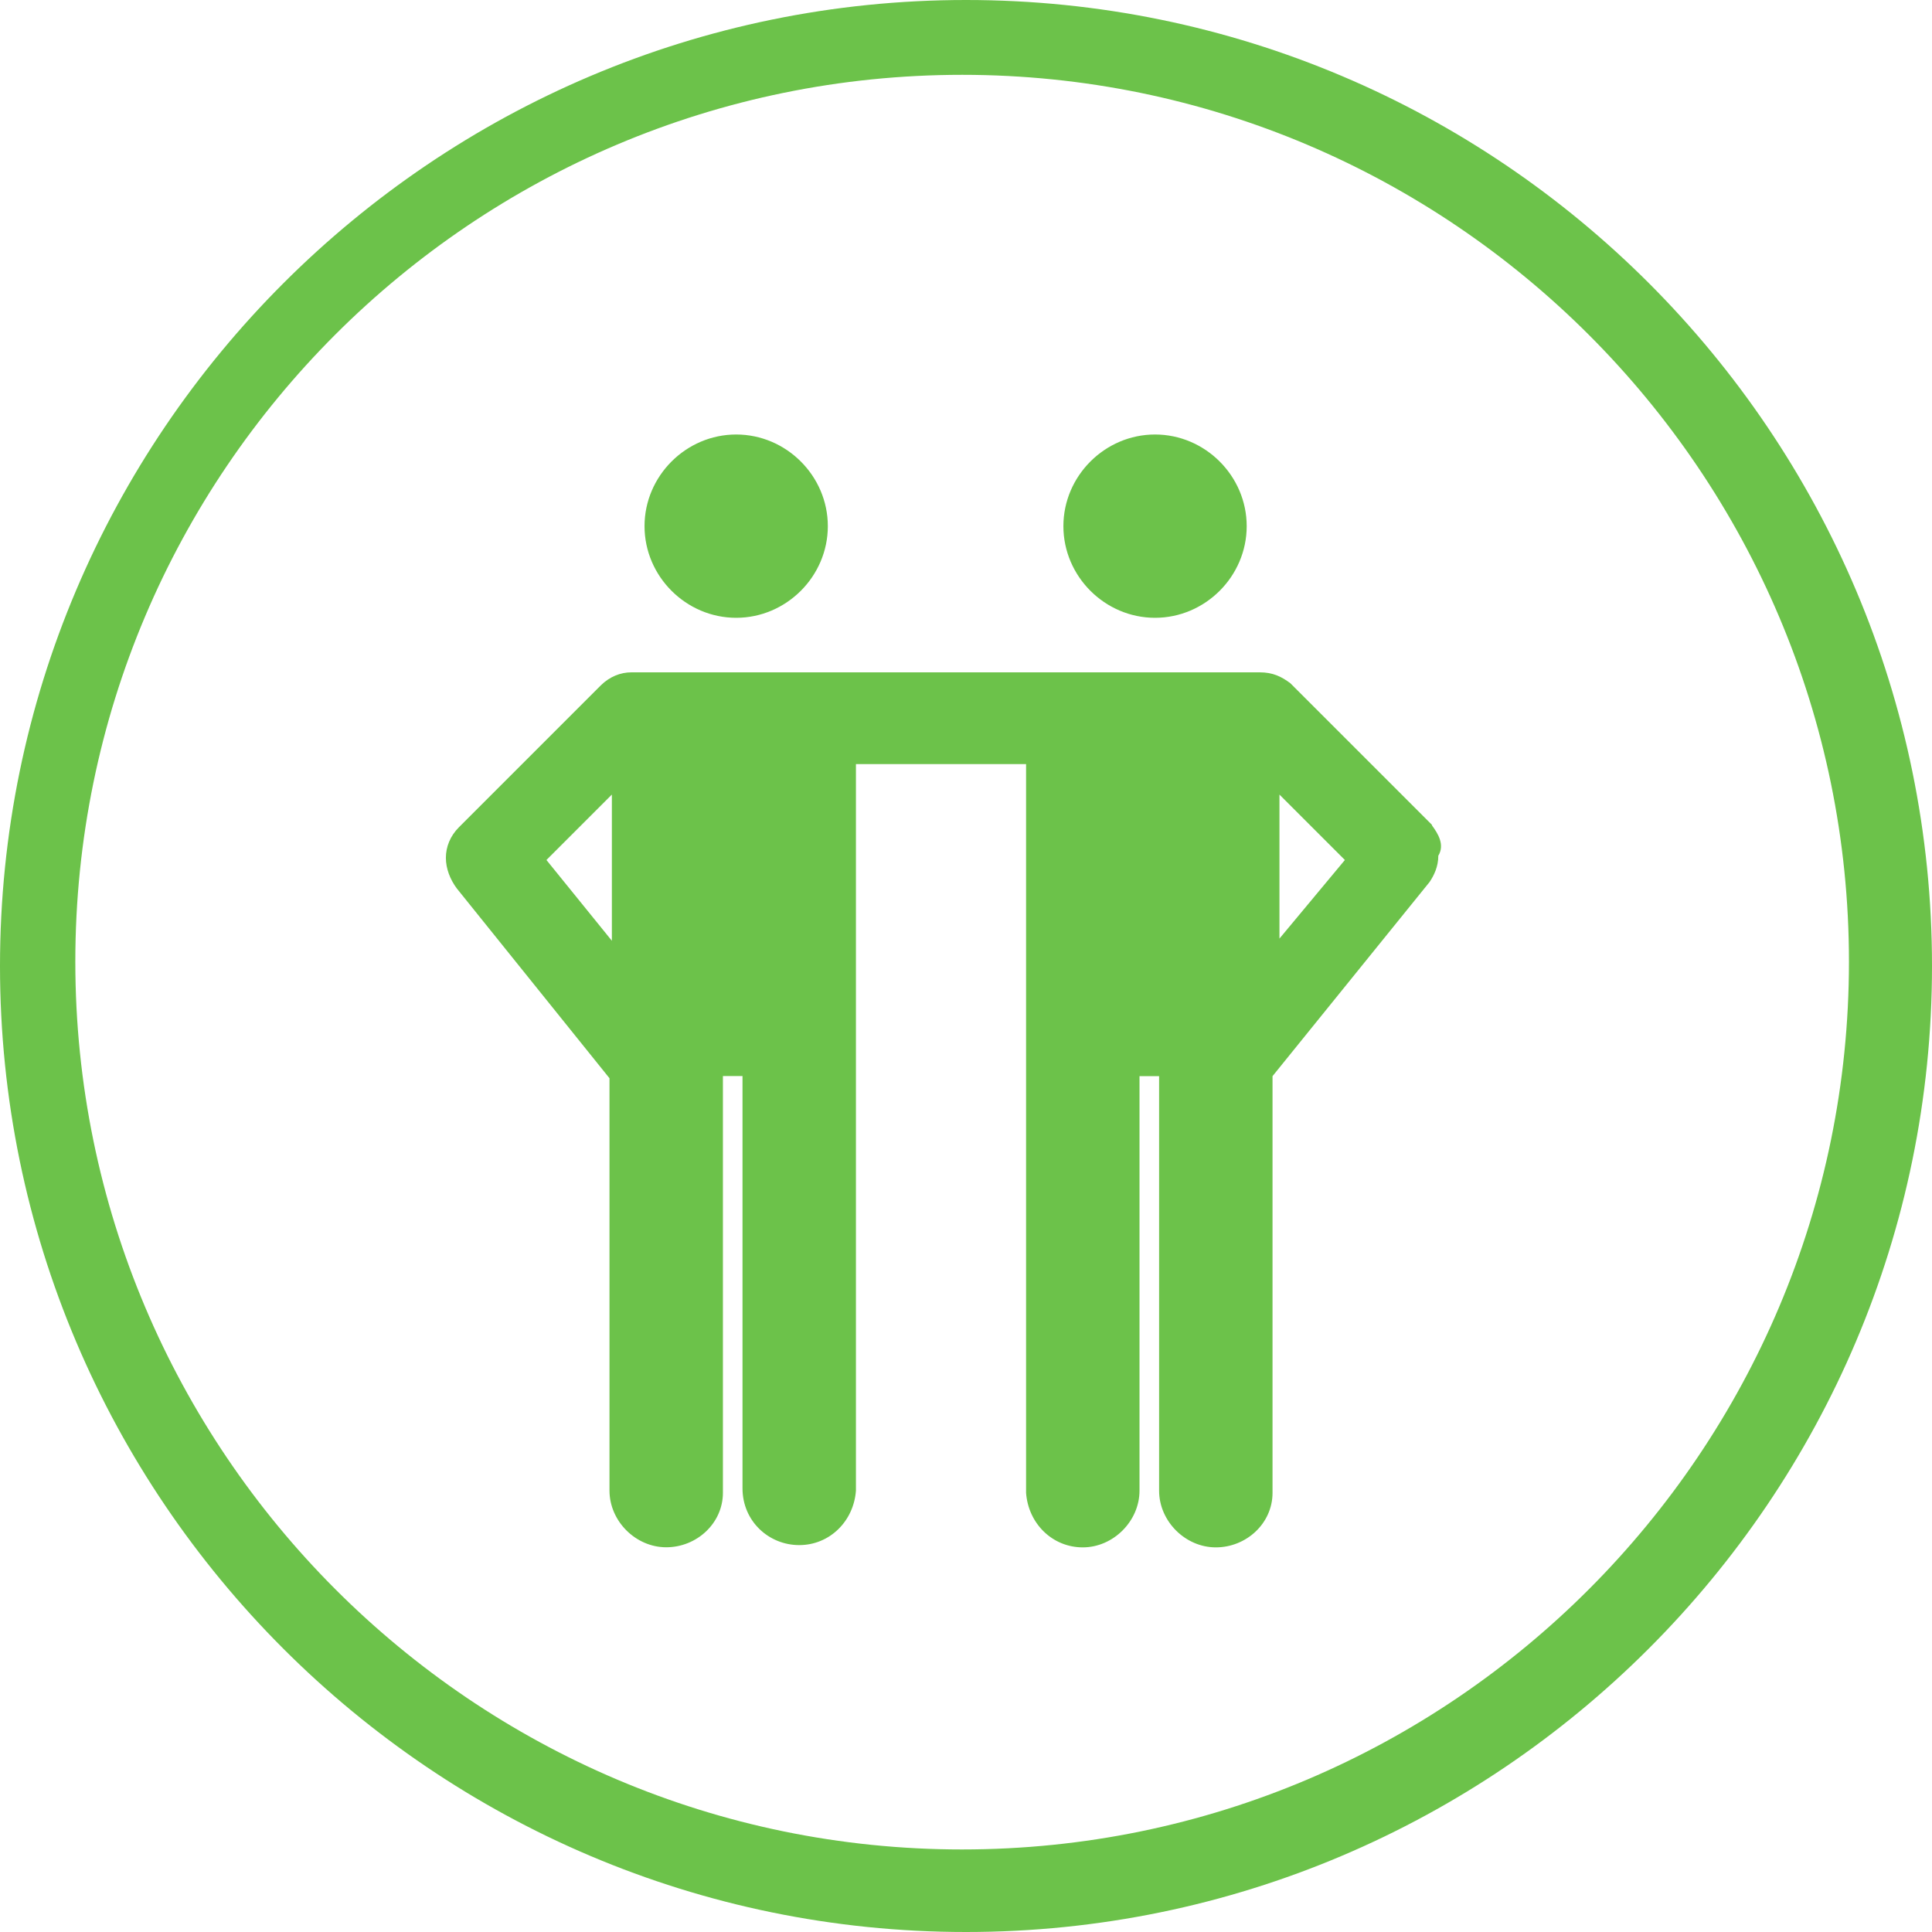
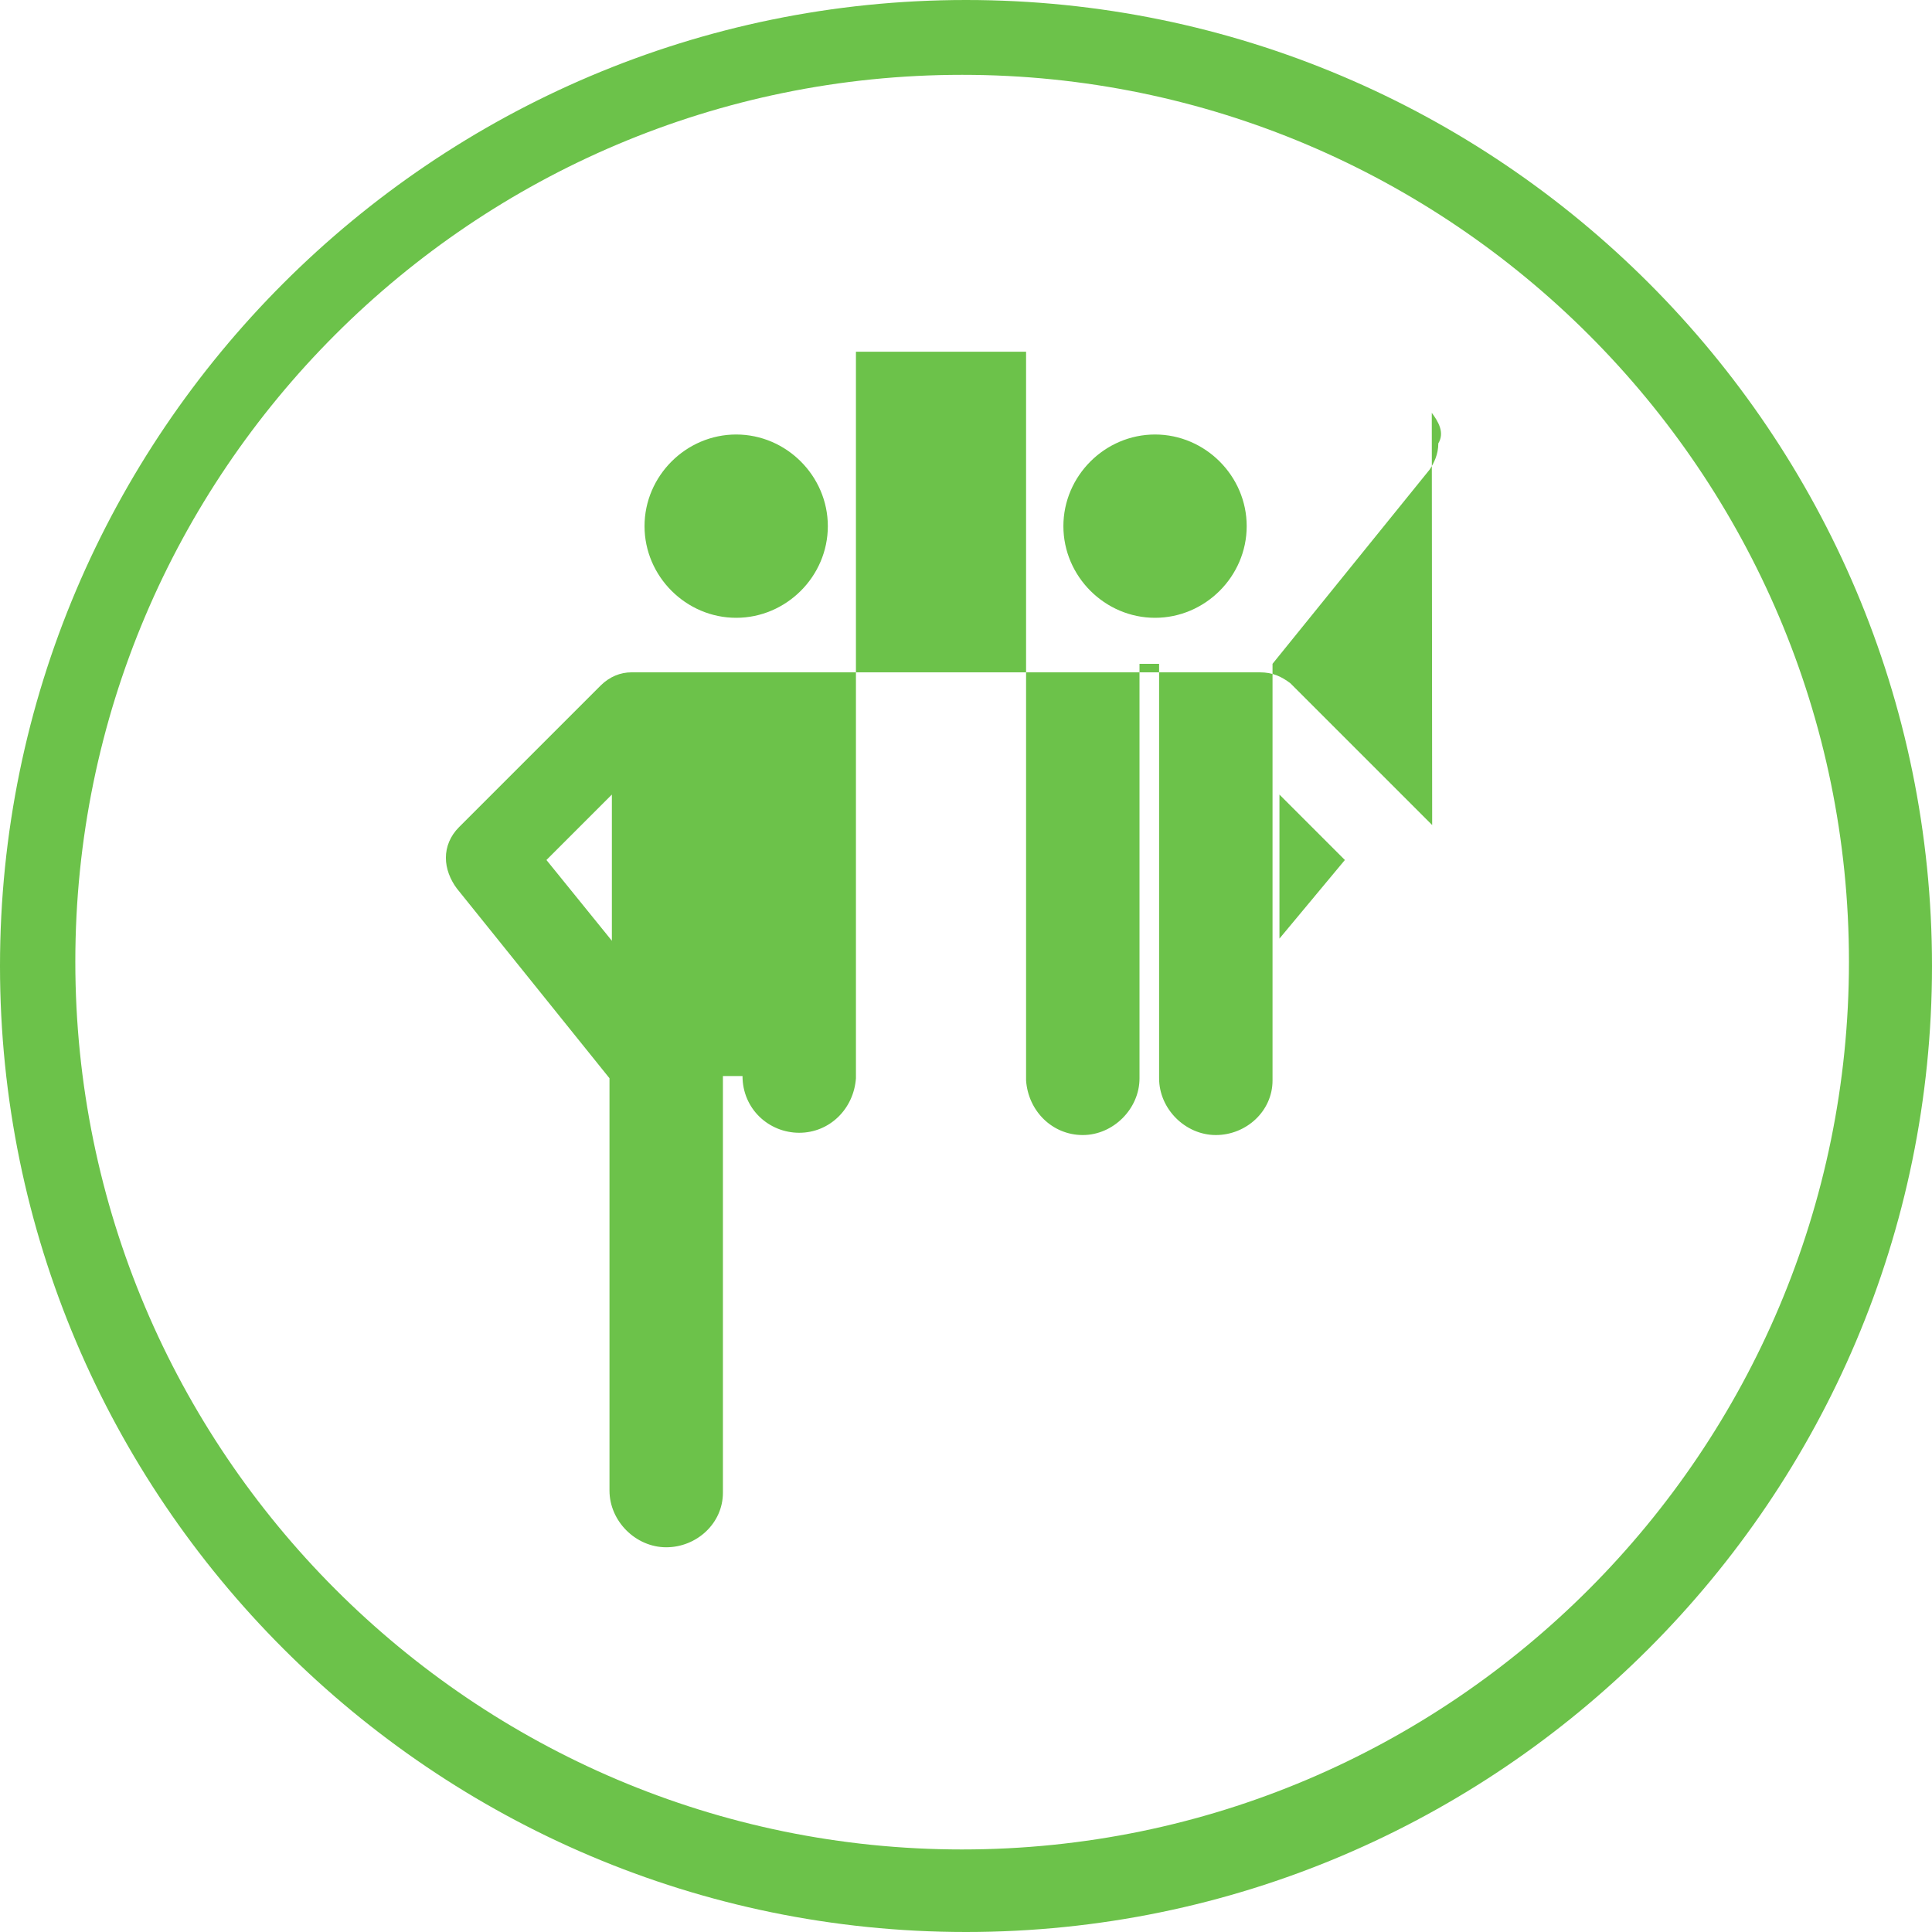
<svg xmlns="http://www.w3.org/2000/svg" id="Ebene_2" data-name="Ebene 2" viewBox="0 0 195.2 195.2">
  <defs>
    <style>
      .cls-1 {
        fill: #6cc24a;
        stroke-width: 0px;
      }
    </style>
  </defs>
  <g id="Ebene_1-2" data-name="Ebene 1">
-     <path class="cls-1" d="M97.6,0C43.8,0,0,43.8,0,97.6s43.8,97.6,97.6,97.6,97.6-43.8,97.6-97.6S151.5,0,97.6,0ZM97.21,186.86c-49.4,0-89.6-40.2-89.6-89.7S47.81,7.56,97.21,7.56s89.6,40.2,89.6,89.6-40.1,89.7-89.6,89.7ZM116.7,62.42c5.07,0,9.26-4.19,9.26-9.26s-4.19-9.26-9.26-9.26-9.26,4.19-9.26,9.26c0,5.07,4.19,9.26,9.26,9.26ZM144.7,83.36l-14.33-14.33c-.88-.66-1.76-1.1-3.09-1.1h-63.49c-1.1,0-2.2.44-3.09,1.32l-14.33,14.33c-.88.88-1.32,1.98-1.32,3.09s.44,2.2,1.1,3.09l15.43,19.18v41.66c0,3.09,2.65,5.73,5.73,5.73s5.73-2.42,5.73-5.51v-42.1h1.98v41.66c0,3.31,2.65,5.73,5.73,5.73s5.51-2.42,5.73-5.51v-73.4h17.19v73.63c.22,3.09,2.65,5.51,5.73,5.51s5.73-2.65,5.73-5.73v-41.88h1.98v41.88c0,3.09,2.65,5.73,5.73,5.73s5.73-2.42,5.73-5.51v-42.1l15.87-19.62c.44-.66.88-1.54.88-2.65.66-1.1,0-2.2-.66-3.09ZM61.82,95.05l-6.61-8.16,6.61-6.61v14.77ZM129.27,94.83v-14.55l6.61,6.61-6.61,7.94ZM74.38,62.42c5.07,0,9.26-4.19,9.26-9.26s-4.19-9.26-9.26-9.26-9.26,4.19-9.26,9.26c0,5.07,4.19,9.26,9.26,9.26Z" />
+     <path class="cls-1" d="M97.6,0C43.8,0,0,43.8,0,97.6s43.8,97.6,97.6,97.6,97.6-43.8,97.6-97.6S151.5,0,97.6,0ZM97.21,186.86c-49.4,0-89.6-40.2-89.6-89.7S47.81,7.56,97.21,7.56s89.6,40.2,89.6,89.6-40.1,89.7-89.6,89.7ZM116.7,62.42c5.07,0,9.26-4.19,9.26-9.26s-4.19-9.26-9.26-9.26-9.26,4.19-9.26,9.26c0,5.07,4.19,9.26,9.26,9.26ZM144.7,83.36l-14.33-14.33c-.88-.66-1.76-1.1-3.09-1.1h-63.49c-1.1,0-2.2.44-3.09,1.32l-14.33,14.33c-.88.88-1.32,1.98-1.32,3.09s.44,2.2,1.1,3.09l15.43,19.18v41.66c0,3.09,2.65,5.73,5.73,5.73s5.73-2.42,5.73-5.51v-42.1h1.98c0,3.31,2.65,5.73,5.73,5.73s5.51-2.42,5.73-5.51v-73.4h17.19v73.63c.22,3.09,2.65,5.51,5.73,5.51s5.73-2.65,5.73-5.73v-41.88h1.98v41.88c0,3.09,2.65,5.73,5.73,5.73s5.73-2.42,5.73-5.51v-42.1l15.87-19.62c.44-.66.88-1.54.88-2.65.66-1.1,0-2.2-.66-3.09ZM61.82,95.05l-6.61-8.16,6.61-6.61v14.77ZM129.27,94.83v-14.55l6.61,6.61-6.61,7.94ZM74.38,62.42c5.07,0,9.26-4.19,9.26-9.26s-4.19-9.26-9.26-9.26-9.26,4.19-9.26,9.26c0,5.07,4.19,9.26,9.26,9.26Z" />
  </g>
</svg>